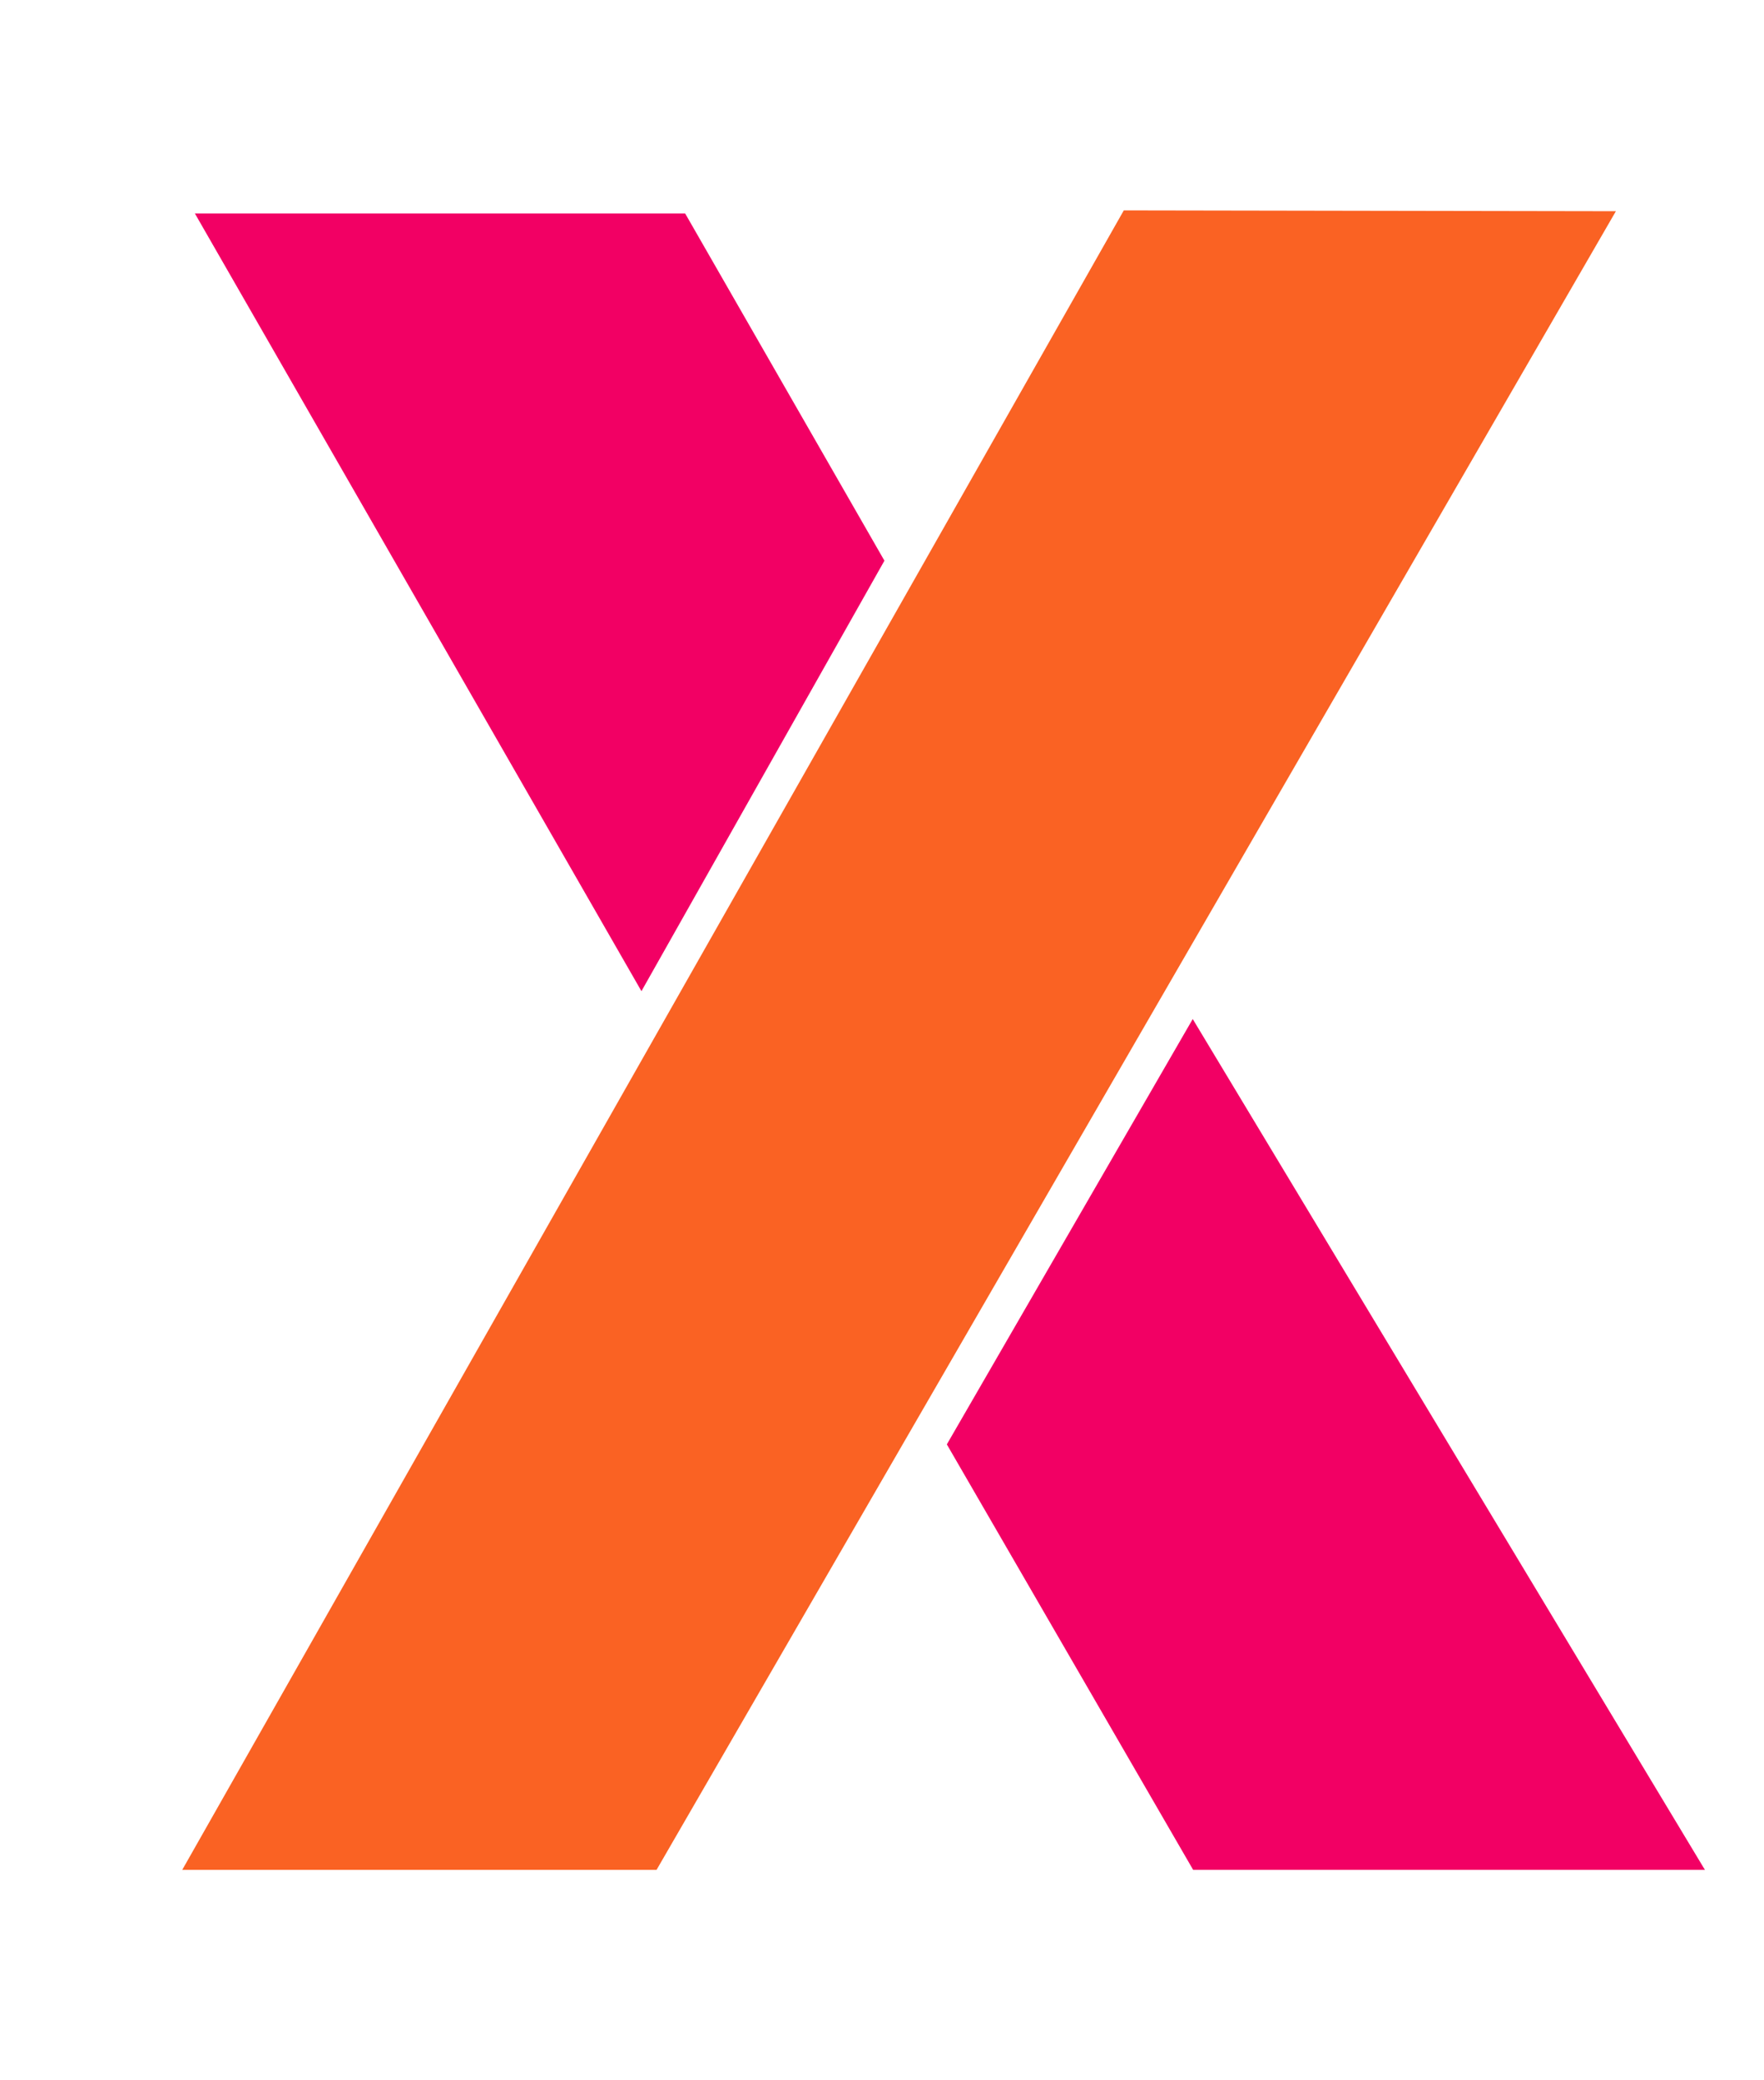
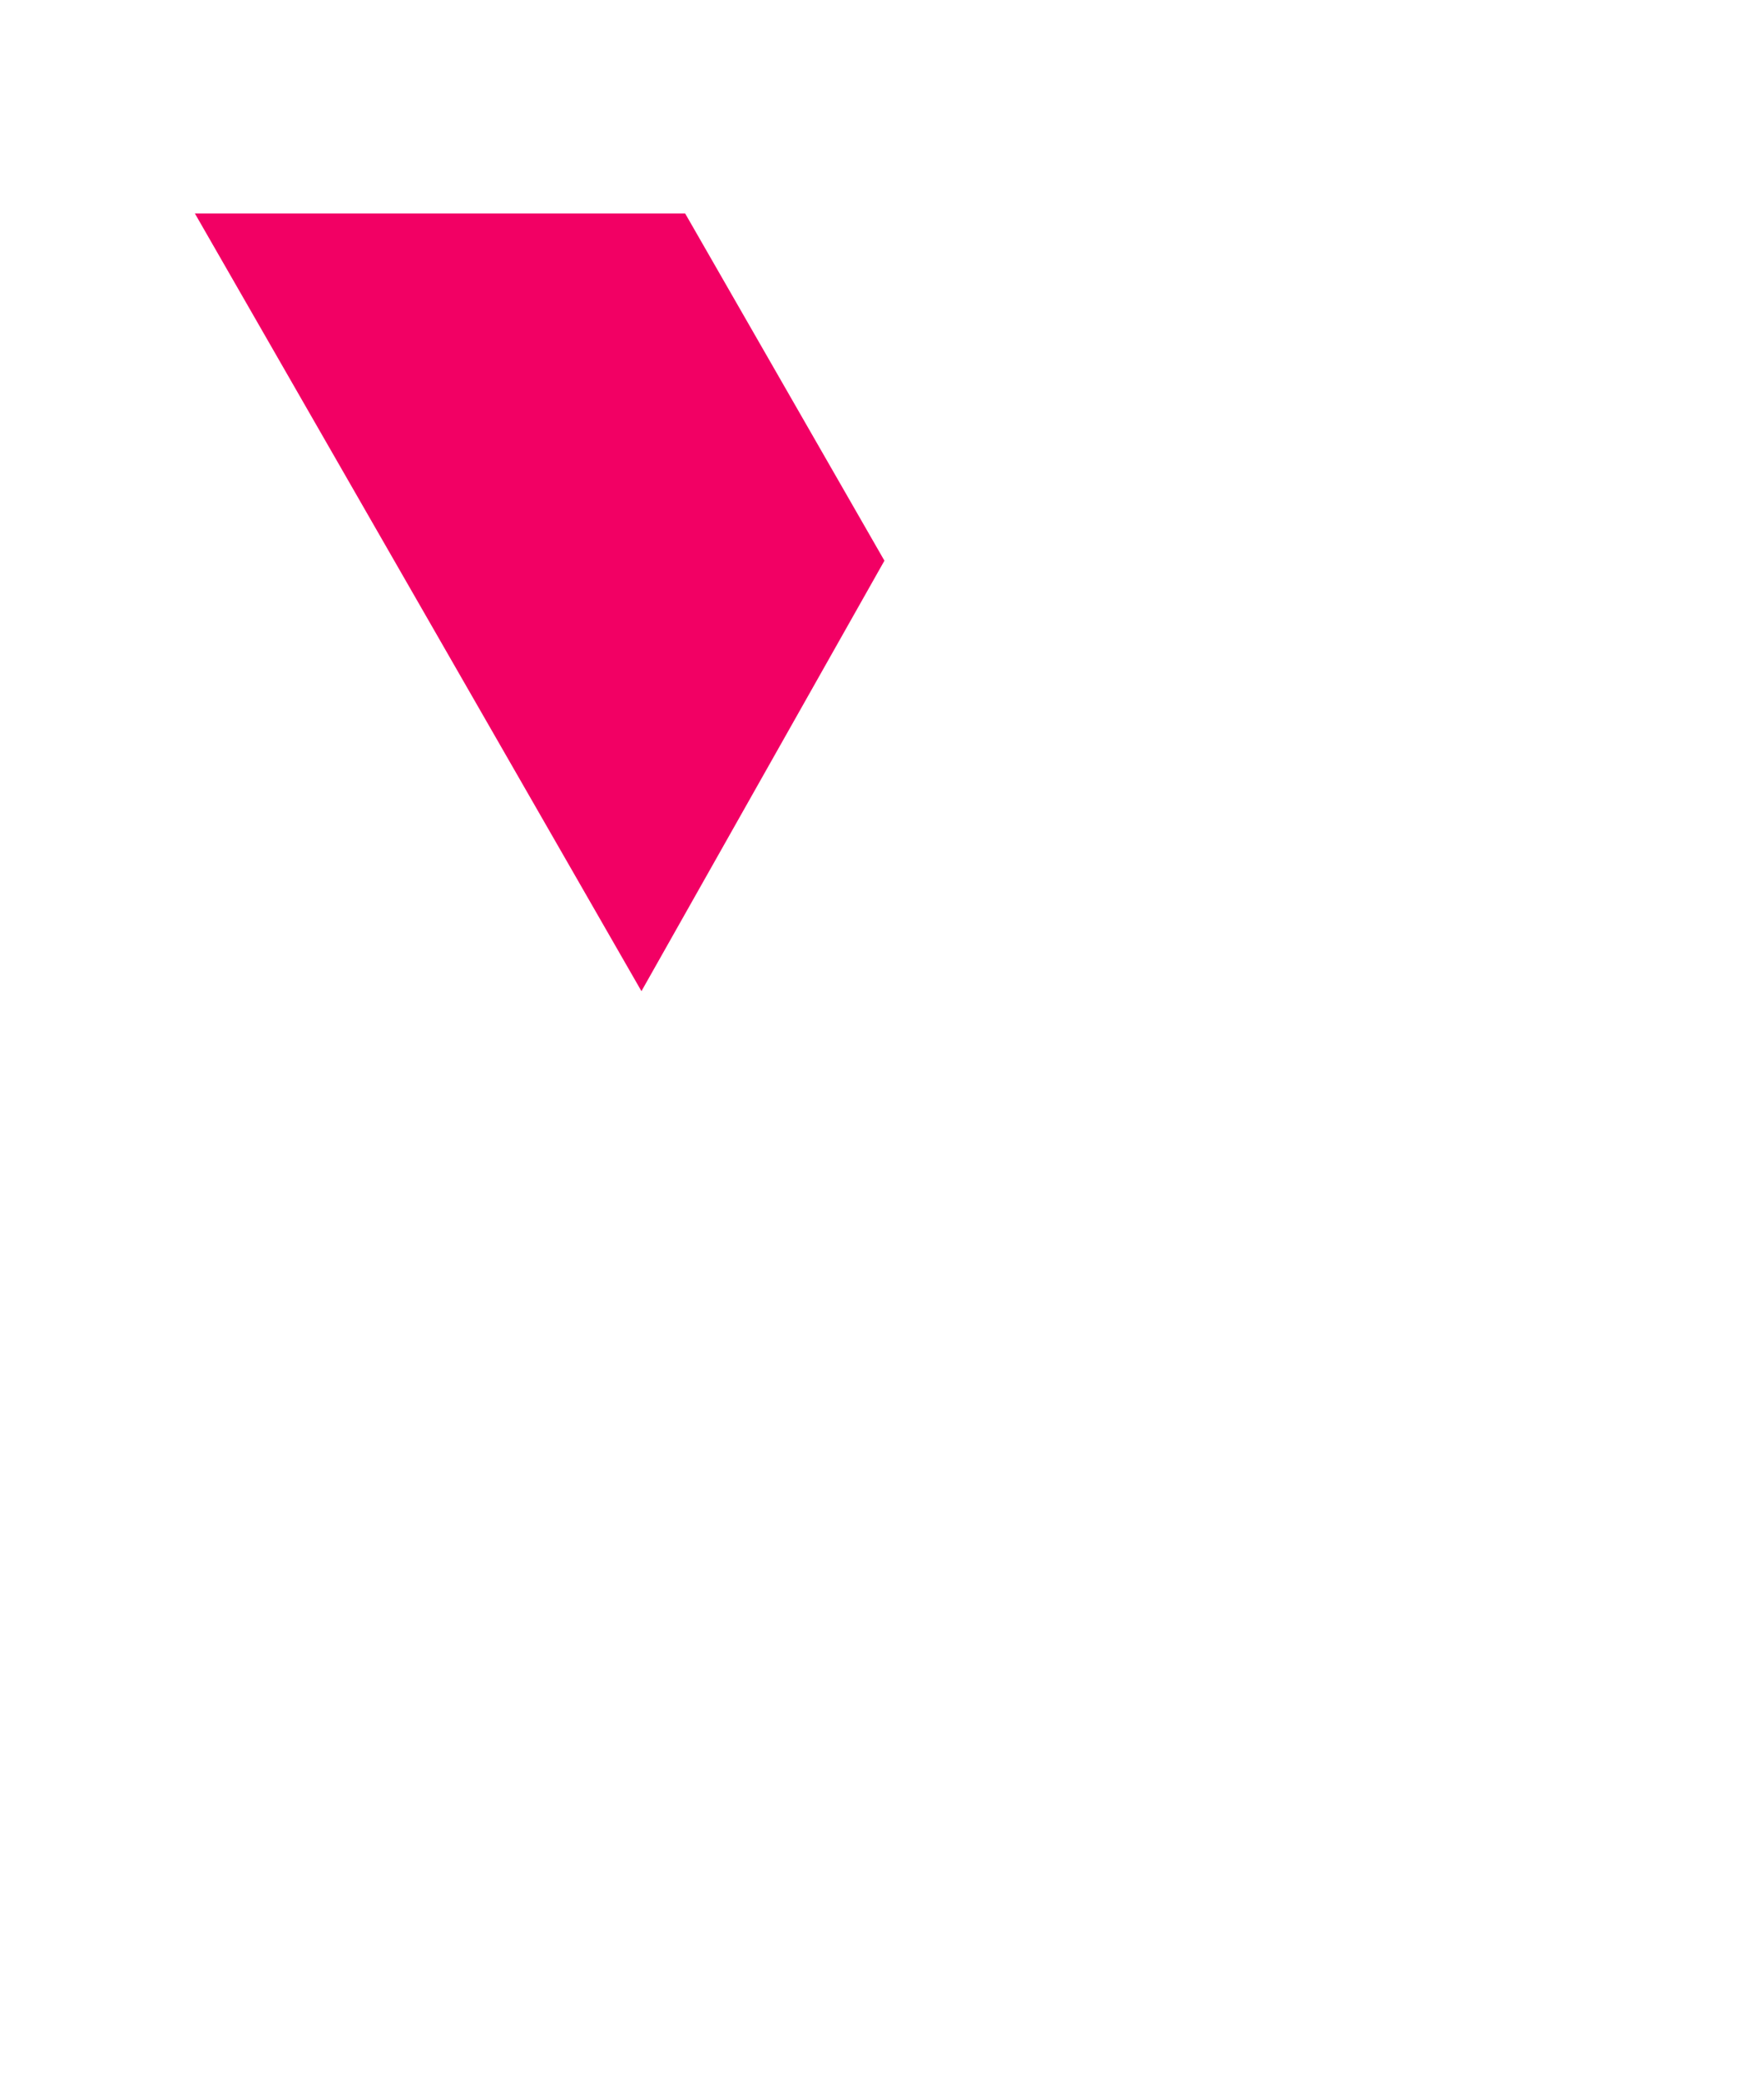
<svg xmlns="http://www.w3.org/2000/svg" id="Capa_1" version="1.1" viewBox="0 0 127.19 150">
  <defs>
    <style>
      .st0 {
        fill: #fa6223;
      }

      .st1 {
        fill: #f20064;
      }
    </style>
  </defs>
-   <polygon class="st1" points="86 73.48 68.27 104.15 86.03 134.83 122.93 134.83 86 73.48" />
  <polygon class="st1" points="63.77 40.43 49.4 15.39 14.05 15.39 46.25 71.47 63.77 40.43" />
-   <polyline class="st0" points="116.51 15.23 47.34 134.83 13.14 134.83 81.03 15.17" />
</svg>